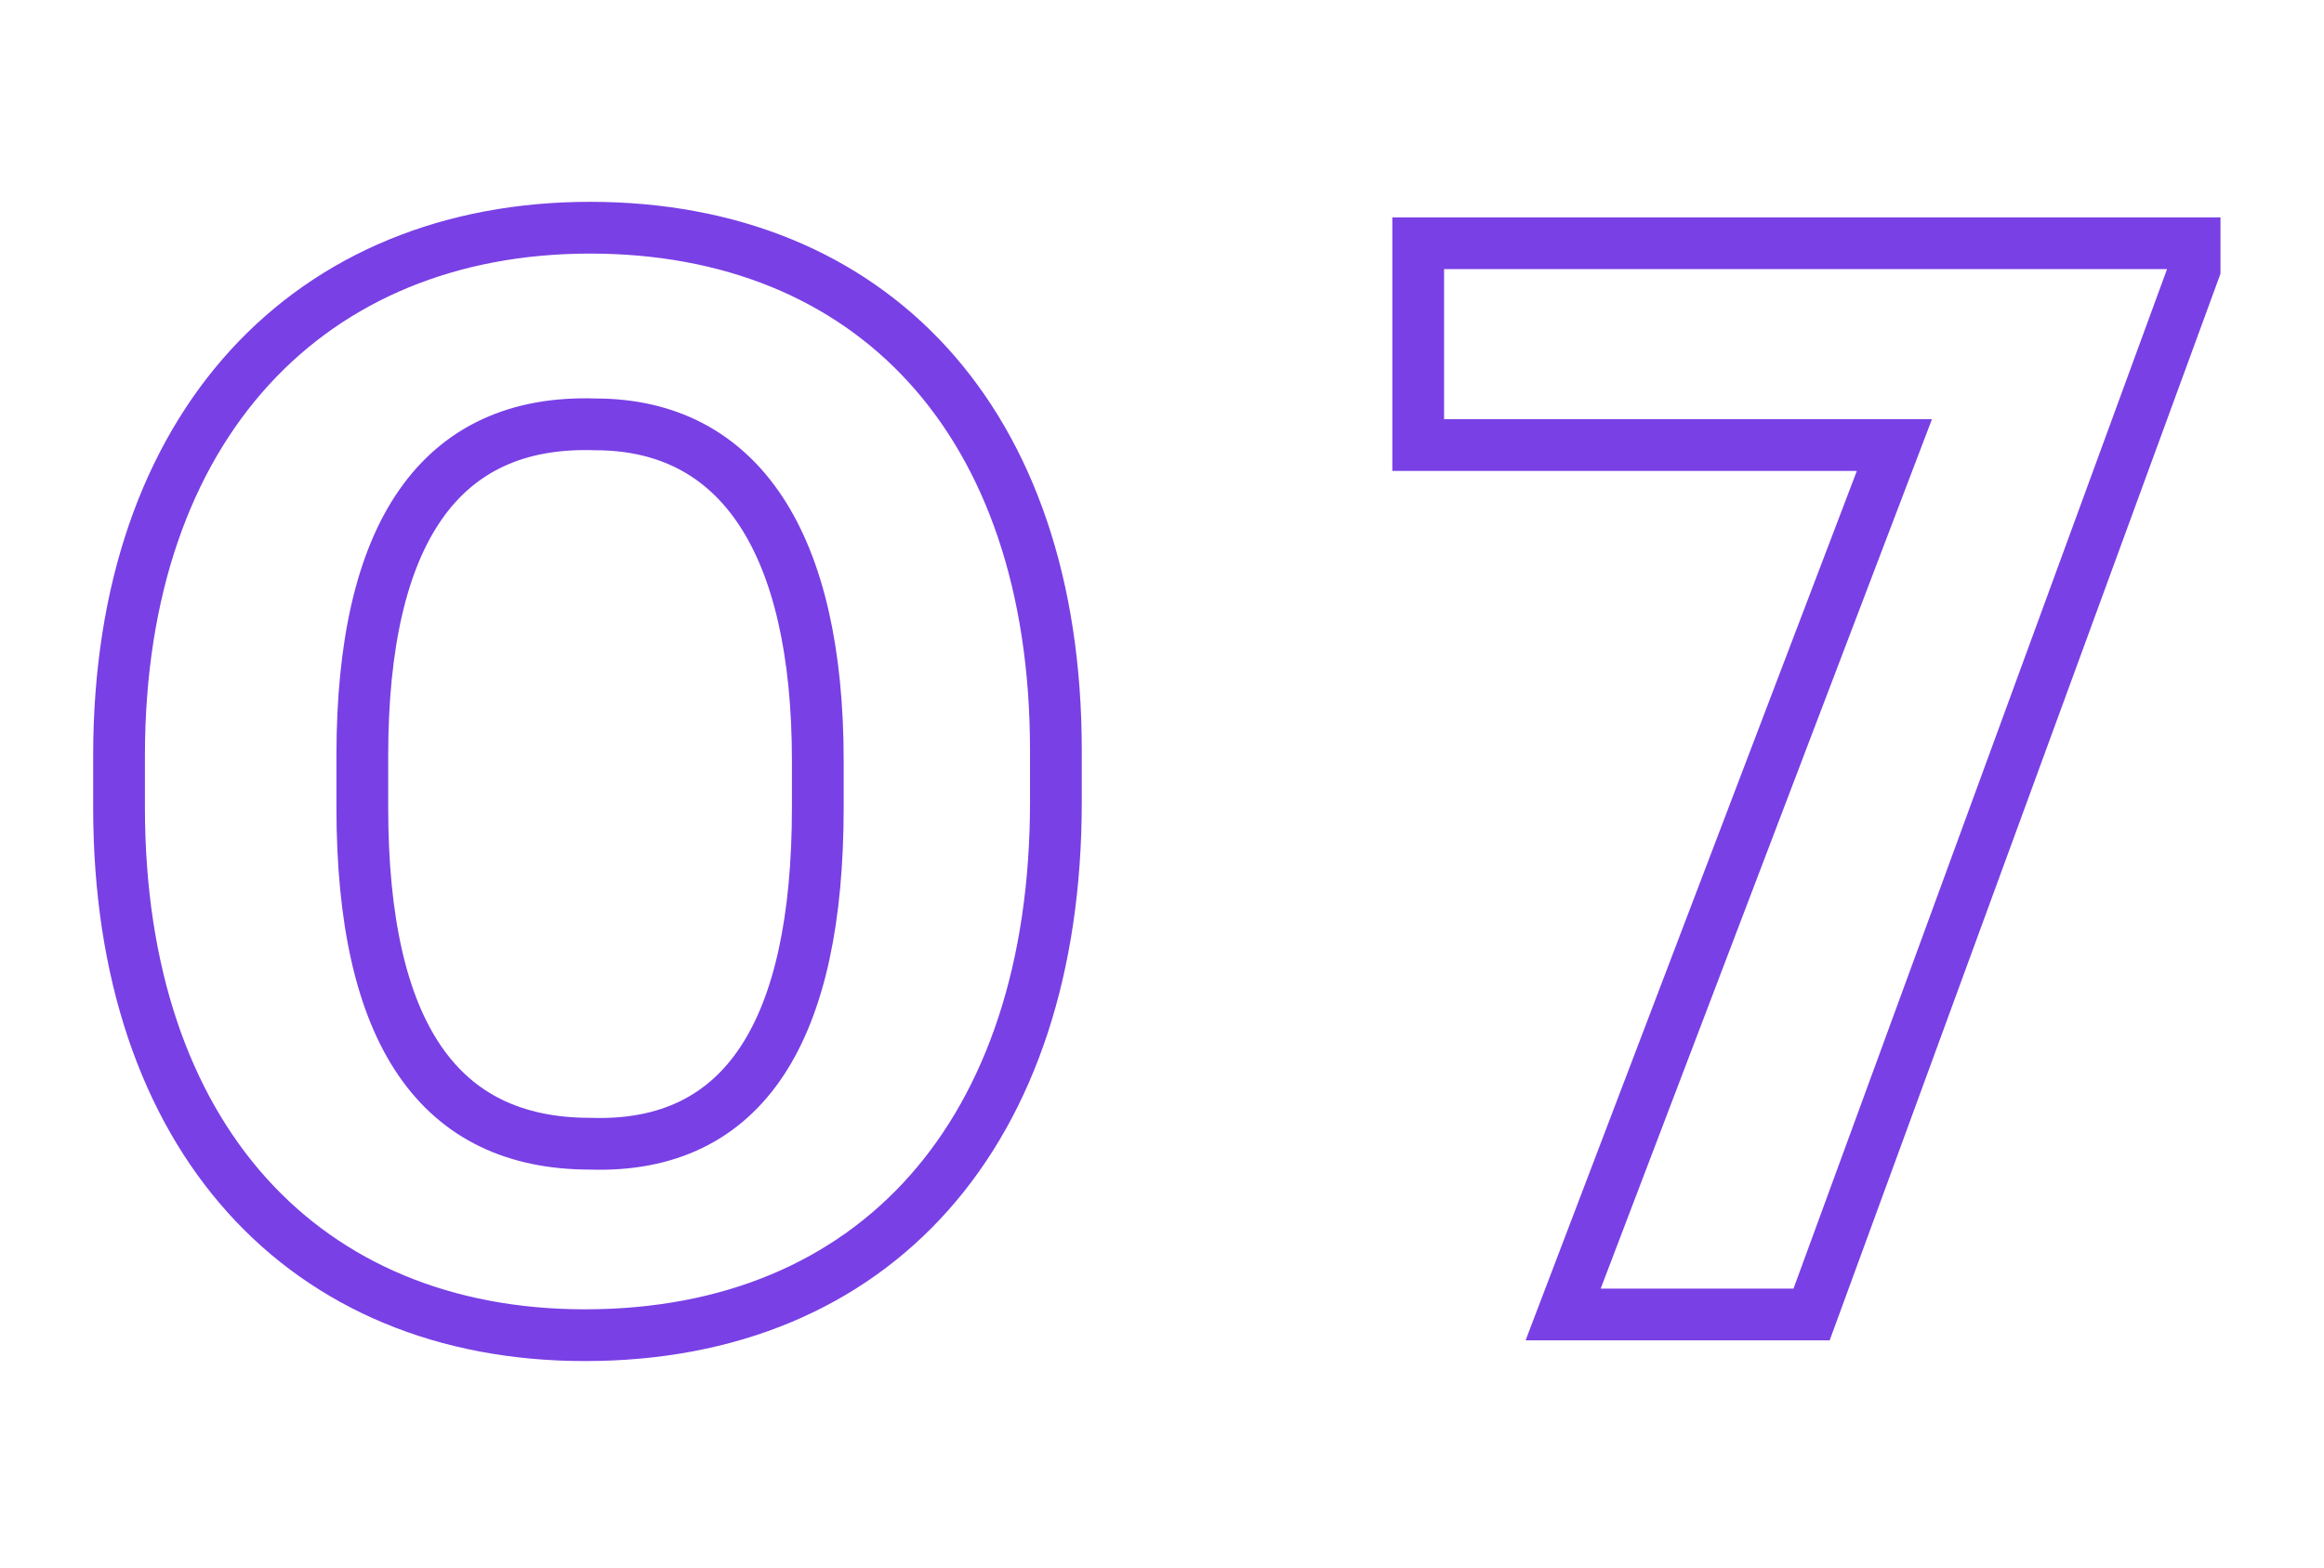
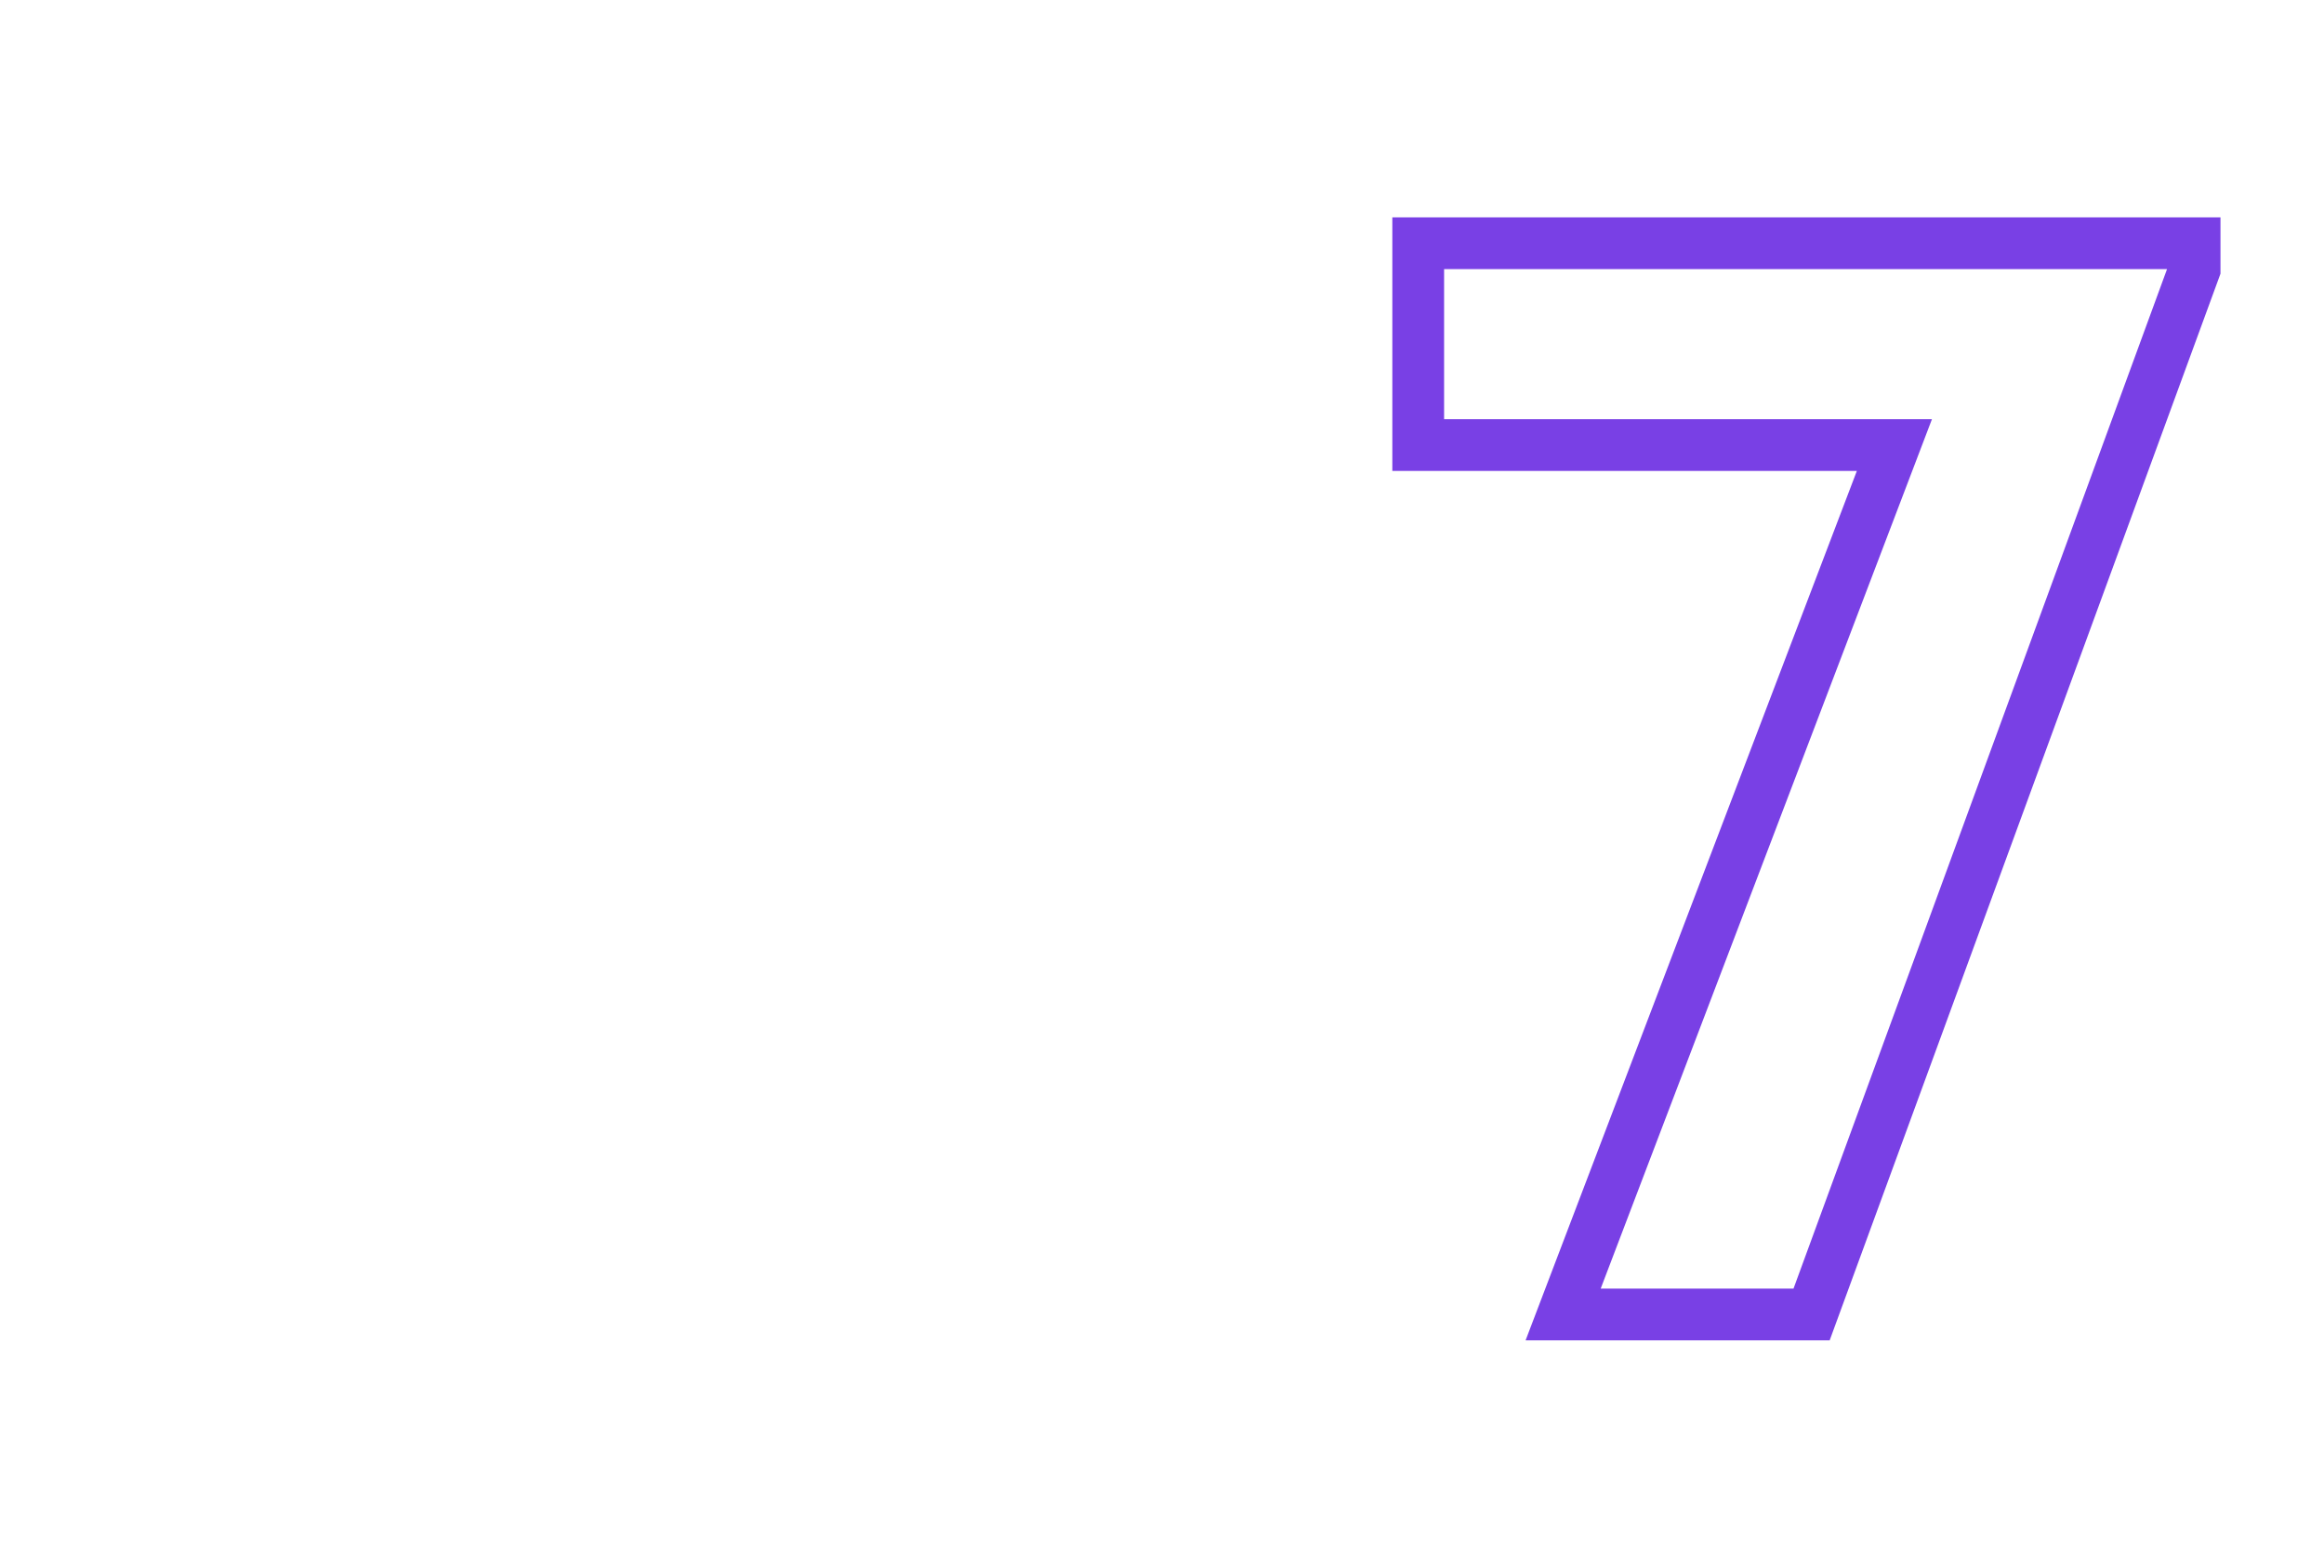
<svg xmlns="http://www.w3.org/2000/svg" version="1.1" id="Layer_1" x="0px" y="0px" viewBox="0 0 44.9 30.3" style="enable-background:new 0 0 44.9 30.3;" xml:space="preserve">
  <style type="text/css">
	.st0{fill:none;stroke:#7940E5;stroke-miterlimit:10;}
</style>
  <g>
-     <path class="st0" d="M2.3,15.6v-1c0-6.4,3.7-10.2,9.1-10.2s9,3.7,9,10.1v1c0,6.4-3.5,10.3-9.1,10.3C5.9,25.8,2.3,22,2.3,15.6z    M15.8,15.6v-0.9c0-4.2-1.5-6.5-4.3-6.5C8.5,8.1,7,10.3,7,14.6v1c0,4.4,1.5,6.5,4.4,6.5C14.4,22.2,15.8,19.9,15.8,15.6z" />
    <path class="st0" d="M36.6,8.6h-9.2V4.7h15v0.5l-7.4,20.2h-4.8L36.6,8.6z" />
  </g>
</svg>